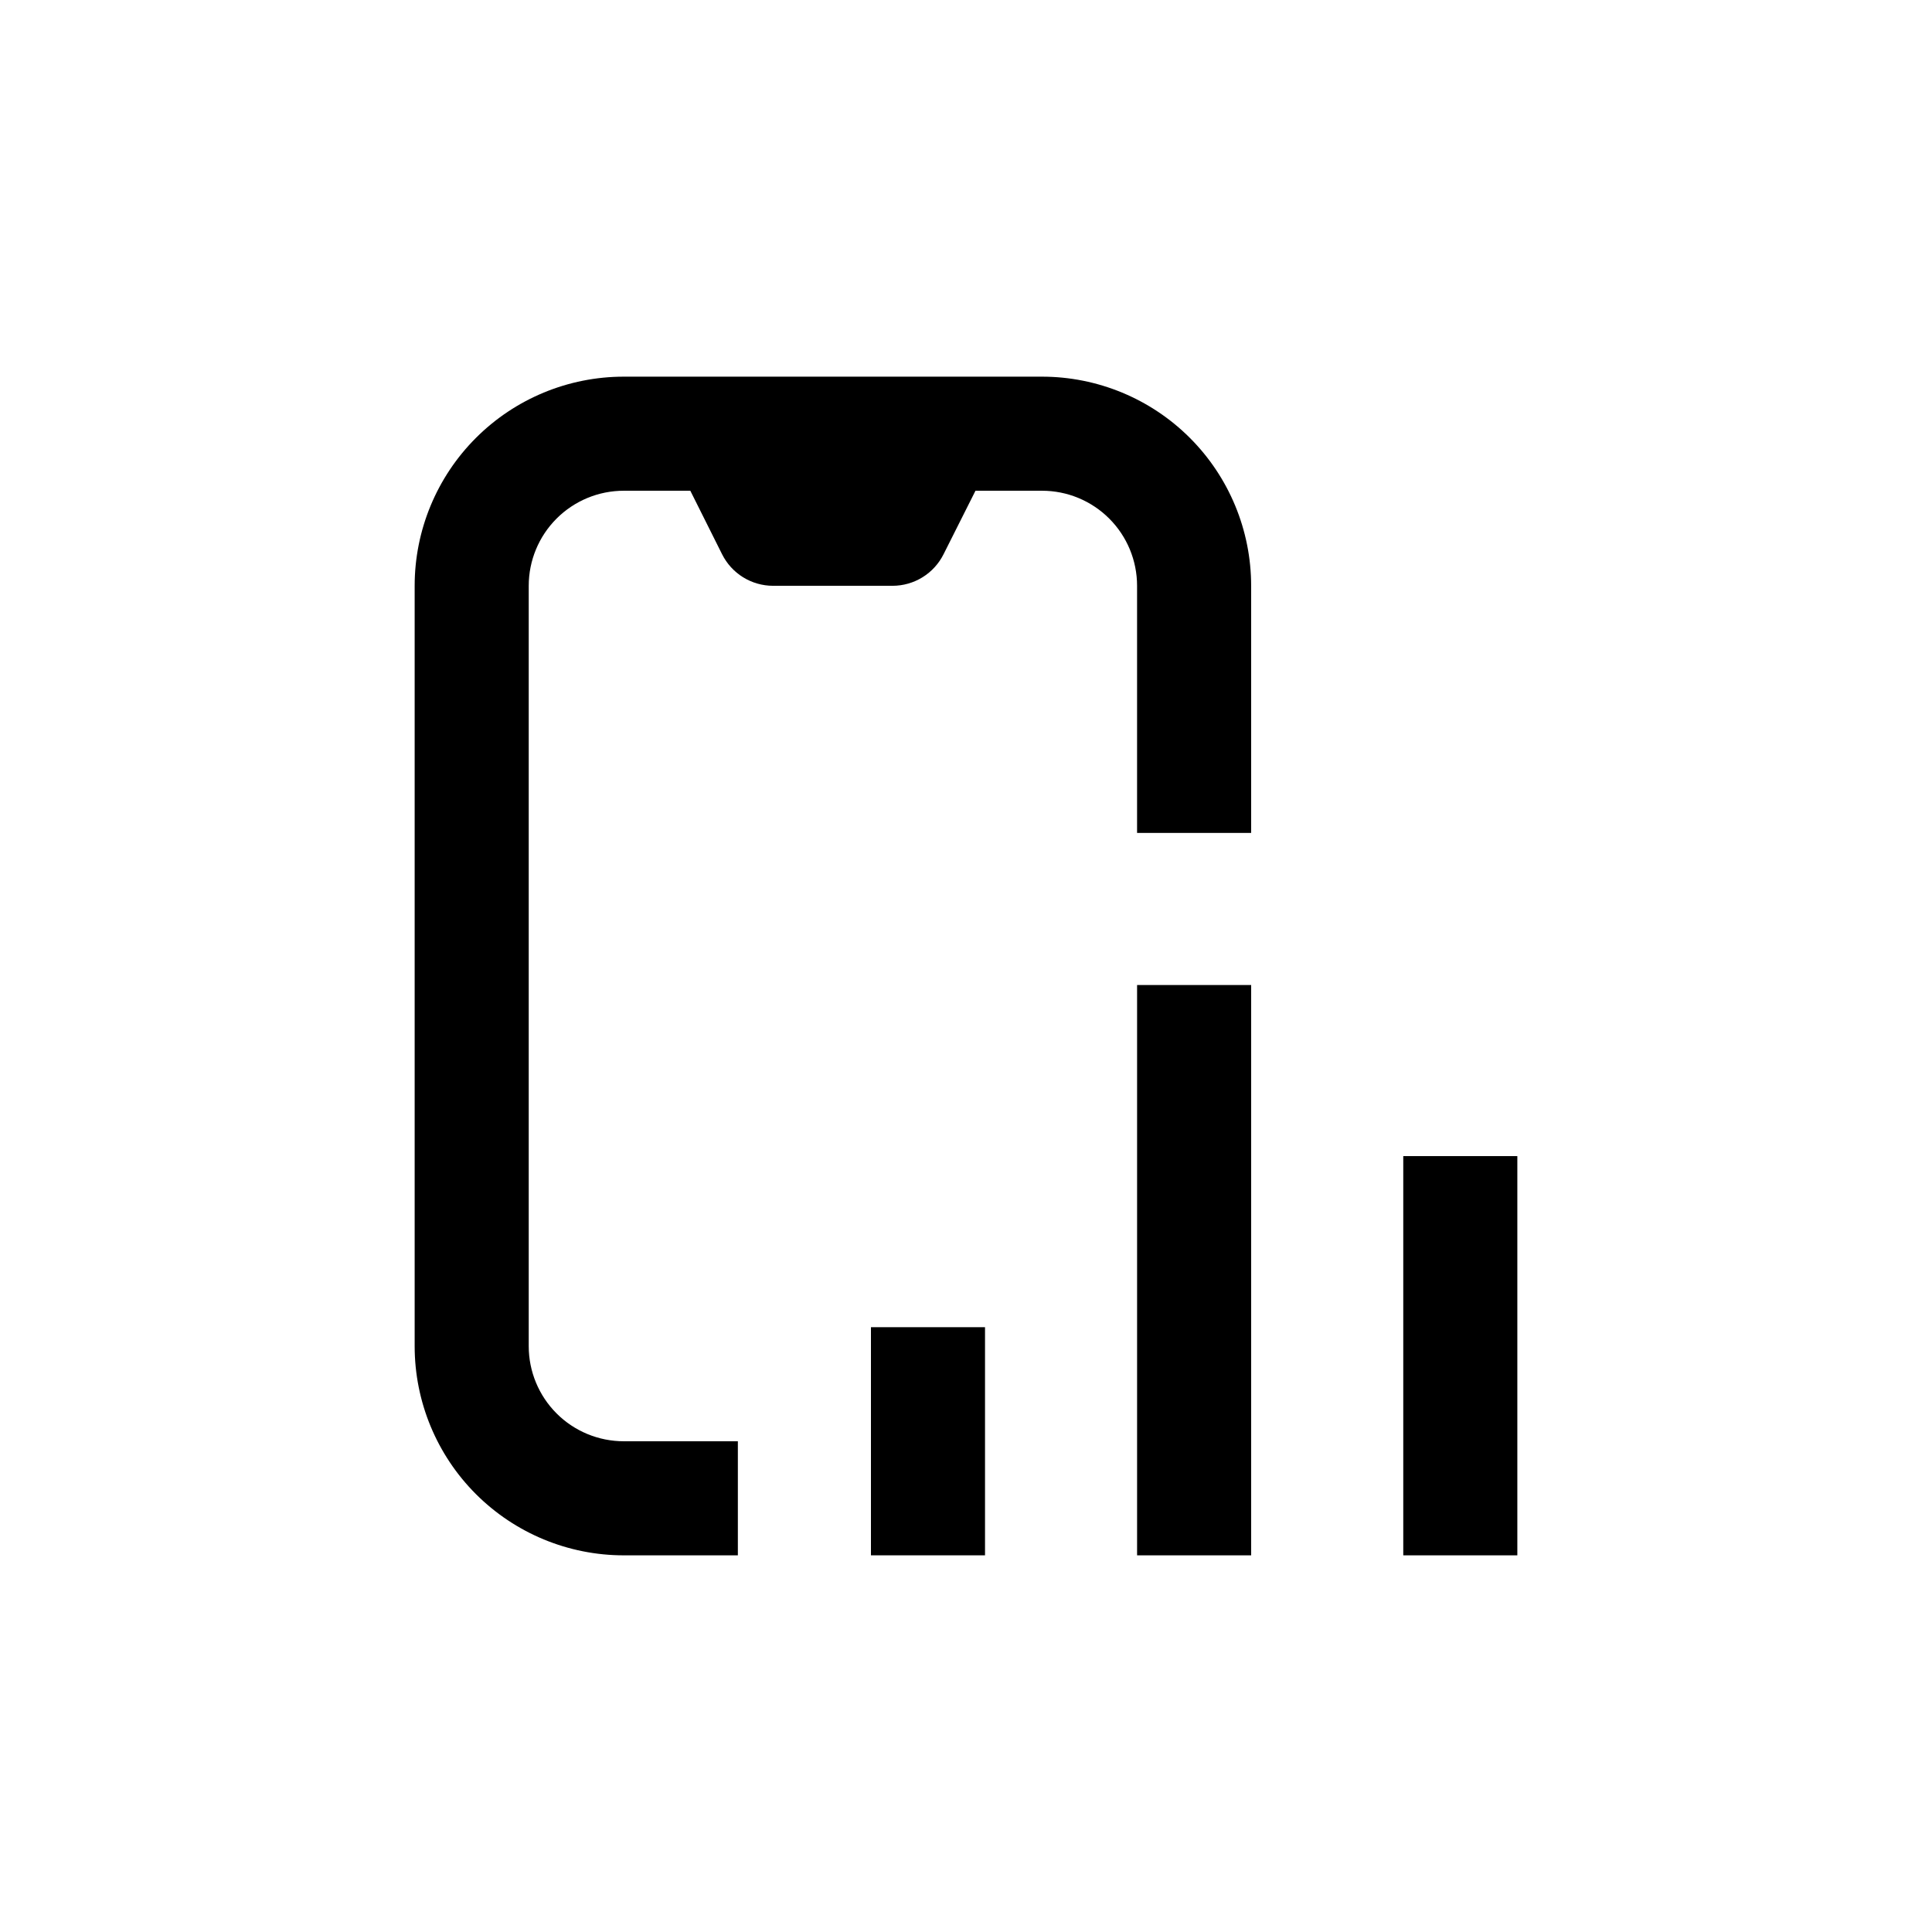
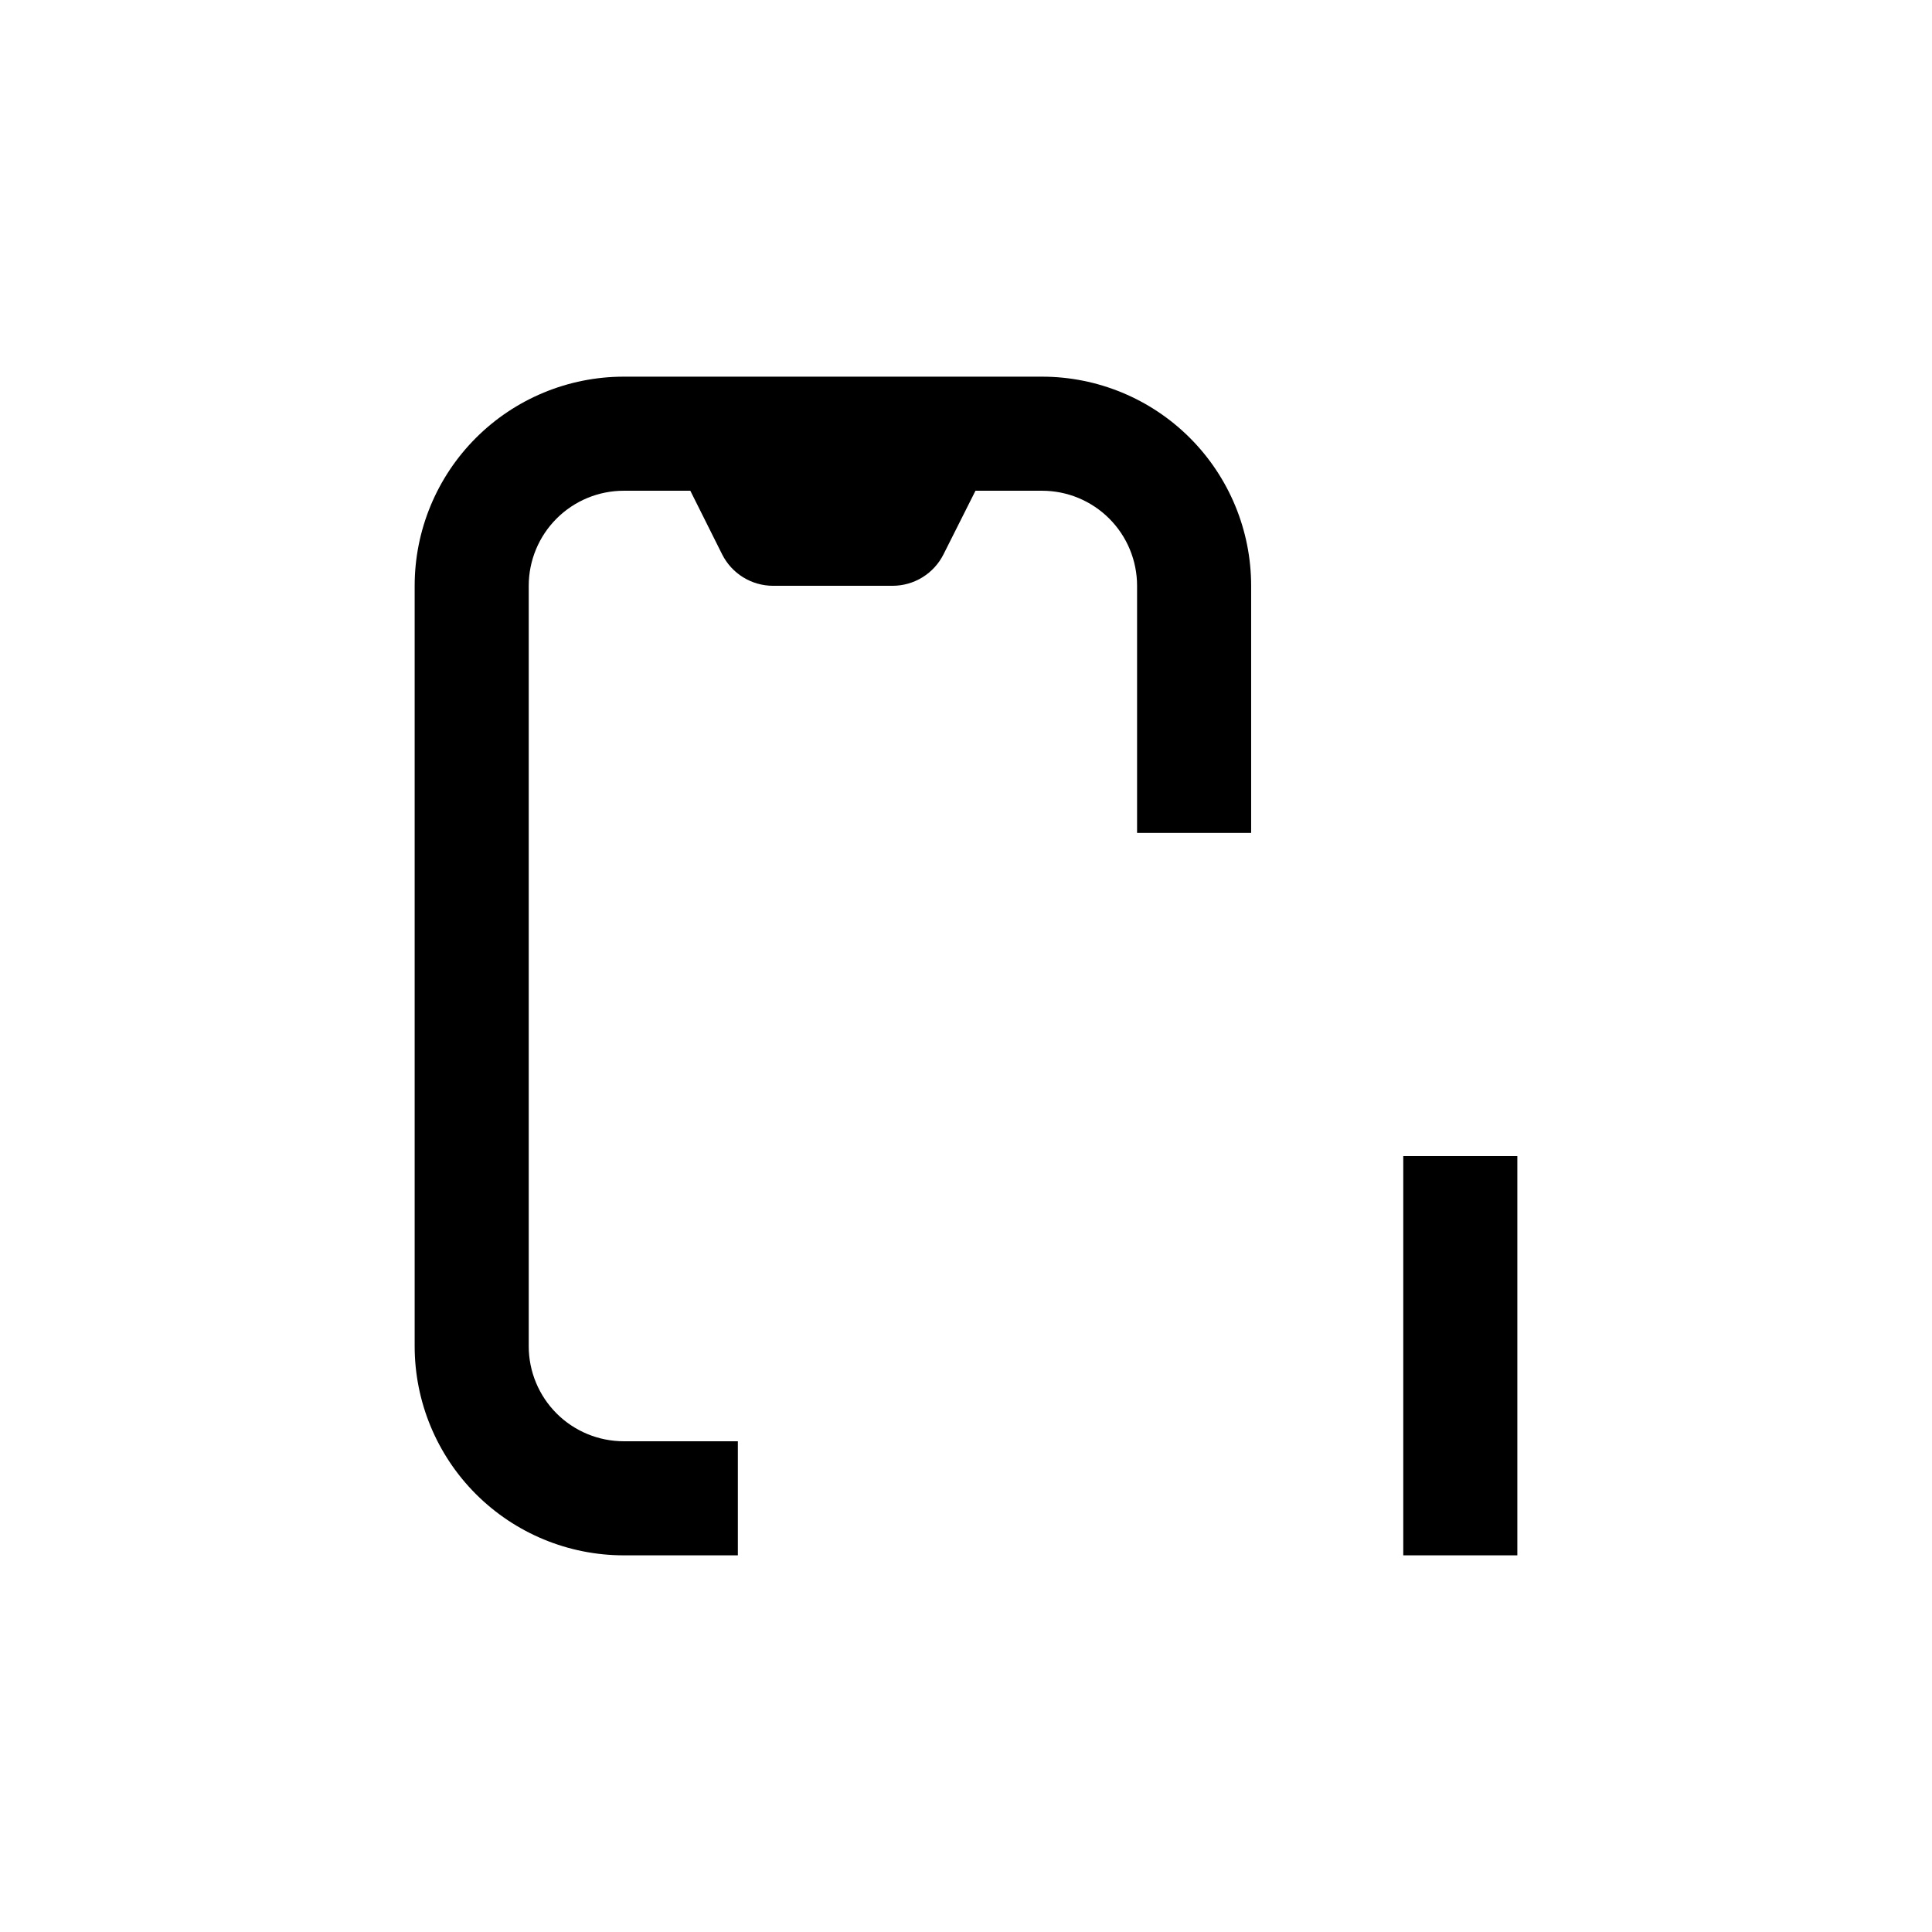
<svg xmlns="http://www.w3.org/2000/svg" fill="#000000" width="800px" height="800px" version="1.1" viewBox="144 144 512 512">
  <g>
    <path d="m309.31 556.18h30.23v-30.23h-30.23c-6.68 0-13.09-2.652-17.812-7.375-4.723-4.727-7.379-11.133-7.379-17.812v-201.52c0-6.684 2.656-13.09 7.379-17.812 4.723-4.727 11.133-7.379 17.812-7.379h17.633l8.414 16.828c1.254 2.508 3.18 4.621 5.562 6.098 2.387 1.477 5.137 2.262 7.941 2.266h31.691-0.004c2.805-0.004 5.555-0.789 7.938-2.266 2.387-1.477 4.312-3.59 5.566-6.098l8.461-16.828h17.637c6.68 0 13.086 2.652 17.812 7.379 4.723 4.723 7.375 11.129 7.375 17.812v65.492h30.23v-65.492c0-14.699-5.84-28.797-16.23-39.188-10.395-10.395-24.492-16.234-39.188-16.234h-110.84c-14.699 0-28.793 5.84-39.188 16.234-10.391 10.391-16.23 24.488-16.23 39.188v201.52c0 14.695 5.84 28.793 16.23 39.188 10.395 10.391 24.488 16.23 39.188 16.23z" />
-     <path d="m445.34 405.04h30.23v151.14h-30.23z" />
    <path d="m515.88 450.38h30.23v105.8h-30.23z" />
-     <path d="m374.81 495.72h30.23v60.457h-30.23z" />
  </g>
</svg>